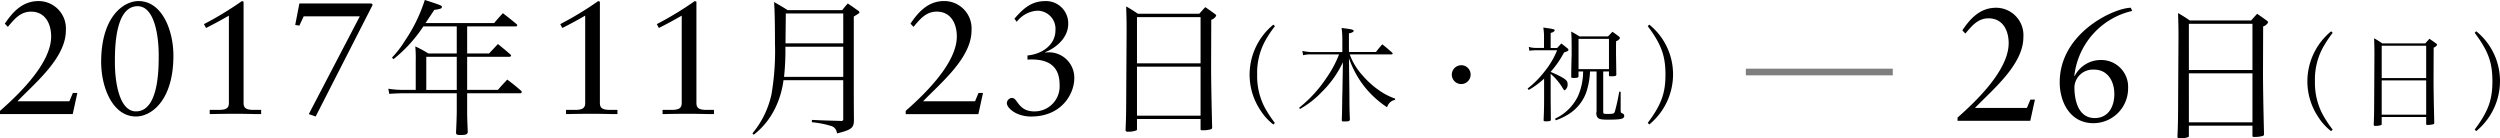
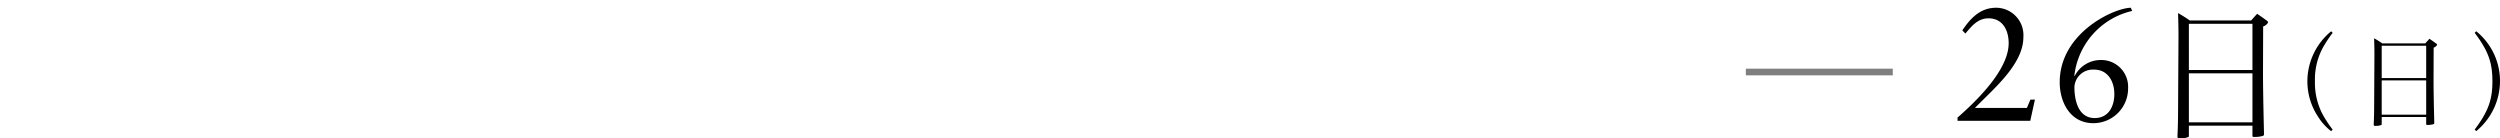
<svg xmlns="http://www.w3.org/2000/svg" id="local_nagoya_term.svg" width="374.281" height="20.719" viewBox="0 0 374.281 20.719">
  <defs>
    <style>
      .cls-1, .cls-2 {
        fill-rule: evenodd;
      }

      .cls-2 {
        opacity: 0.5;
      }
    </style>
  </defs>
-   <path id="_年_月_日_木_祝_のコピー" data-name="年月日（木・祝） のコピー" class="cls-1" d="M120.627,61.8h10.885l0.694-3.168h-0.67l-0.526,1.248h-7.775c2.607-2.712,7.248-6.48,7.248-10.584a4.1,4.1,0,0,0-4.09-4.416c-2.512,0-3.971,1.8-5.048,3.384l0.455,0.48c0.933-1.1,1.842-2.28,3.468-2.28,2.129,0,3.014,1.8,3.014,3.72,0,3.168-2.99,7.056-7.655,11.136V61.8Zm25.959-8.76c0-3.816-1.722-8.16-5.215-8.16-2.248,0-5.6,2.328-5.6,9.12,0,3.816,1.722,8.16,5.215,8.16C143.237,62.156,146.586,59.828,146.586,53.036Zm-2.2-.12c0,1.8.072,8.472-3.4,8.472-2.536,0-3.158-4.488-3.158-7.272,0-1.8-.072-8.472,3.4-8.472C143.764,45.644,144.385,50.132,144.385,52.916Zm12.707-7.944-0.24-.1a50.629,50.629,0,0,1-5.693,3.456l0.311,0.576c1.148-.576,2.344-1.224,3.421-1.848V60.14c0,0.768-.407,1.032-1.555,1.032H152.02V61.8c1.292-.024,2.608-0.048,3.947-0.048,1.244,0,2.512.048,3.756,0.048V61.172h-1.076c-1.149,0-1.555-.264-1.555-1.032V44.972Zm7.73,3.48,0.622,0.1,0.646-1.392h8.4L166.855,61.8l1.029,0.36,8.54-16.728-0.191-.192H165.444Zm25.741,0.218h7.259a0.209,0.209,0,0,0,.242-0.176,0.321,0.321,0,0,0-.11-0.176c-0.9-.748-1.162-0.946-2.04-1.628-0.57.616-.745,0.814-1.315,1.474H184.335l1.316-1.98a3.674,3.674,0,0,0,.987-0.2,0.3,0.3,0,0,0,.153-0.242c0-.176-0.131-0.242-2.566-1.034a23.425,23.425,0,0,1-2.939,6.051,15.383,15.383,0,0,1-1.973,2.574l0.219,0.242a21.171,21.171,0,0,0,4.474-4.907h5v4.049h-4.254a18.117,18.117,0,0,0-1.952-1.056,20.11,20.11,0,0,1,.065,2.266v4.246h-1.886A13.587,13.587,0,0,1,178.764,58l0.132,0.77c0.526-.044,1.491-0.088,2.083-0.088h8.027v2.75c0,0.7-.066,2.376-0.109,3.146,0.021,0.286.153,0.352,0.636,0.352,0.855,0,1.074-.088,1.118-0.44-0.088-2.332-.088-2.42-0.088-3.058v-2.75H198.5a0.224,0.224,0,0,0,.242-0.2,0.369,0.369,0,0,0-.132-0.2c-0.833-.726-1.118-0.946-2.04-1.65-0.614.66-.811,0.858-1.4,1.54h-4.606V53.225h6.316a0.253,0.253,0,0,0,.264-0.176,0.321,0.321,0,0,0-.11-0.176c-0.79-.7-1.053-0.9-1.864-1.562-0.57.616-.746,0.792-1.316,1.408h-3.29V48.671Zm-1.557,4.555v4.951h-4.562V53.225h4.562Zm21.429-8.253-0.24-.1a50.719,50.719,0,0,1-5.693,3.456l0.311,0.576c1.148-.576,2.344-1.224,3.421-1.848V60.14c0,0.768-.407,1.032-1.555,1.032h-1.316V61.8c1.292-.024,2.608-0.048,3.947-0.048,1.244,0,2.512.048,3.756,0.048V61.172h-1.077c-1.148,0-1.554-.264-1.554-1.032V44.972Zm14.452,0-0.239-.1a50.642,50.642,0,0,1-5.694,3.456l0.311,0.576c1.149-.576,2.345-1.224,3.421-1.848V60.14c0,0.768-.406,1.032-1.555,1.032h-1.315V61.8c1.291-.024,2.607-0.048,3.947-0.048,1.244,0,2.511.048,3.755,0.048V61.172h-1.076c-1.148,0-1.555-.264-1.555-1.032V44.972Zm21.98,11.751v5.809a0.209,0.209,0,0,1-.066.22,0.55,0.55,0,0,1-.2.088l-0.088-.022H246.45c-2.325-.066-2.5-0.066-4.276-0.154v0.352a14.064,14.064,0,0,1,2.851.55,1.2,1.2,0,0,1,.9,1.122c2.149-.528,2.522-0.814,2.544-1.936-0.022-3.1-.022-3.1-0.022-6.535V47.2c0.789-.484.855-0.528,0.855-0.638a0.612,0.612,0,0,0-.329-0.33c-0.614-.44-0.789-0.572-1.425-0.99-0.263.286-.549,0.638-0.834,0.99h-8.18c-0.855-.55-1.14-0.7-2.018-1.21,0.088,1.254.132,3.19,0.132,6.2a38.248,38.248,0,0,1-.526,7.635,13.681,13.681,0,0,1-2.851,5.831l0.2,0.2a11.24,11.24,0,0,0,3.07-3.7,13.313,13.313,0,0,0,1.382-4.467h8.948Zm0-.506h-8.86a37.263,37.263,0,0,0,.2-4.51h8.663v4.511Zm0-5.017h-8.641c0.022-2.618.044-4.114,0.044-4.467h8.6V51.2Zm9.351,10.6H267.1l0.693-3.168h-0.67L266.6,59.876h-7.774c2.607-2.712,7.248-6.48,7.248-10.584a4.1,4.1,0,0,0-4.091-4.416c-2.512,0-3.971,1.8-5.047,3.384l0.454,0.48c0.933-1.1,1.842-2.28,3.469-2.28,2.129,0,3.014,1.8,3.014,3.72,0,3.168-2.99,7.056-7.655,11.136V61.8Zm18.232-8.16c2.7-.168,4.808.648,4.808,3.744a3.746,3.746,0,0,1-3.779,4.008c-2.464,0-2.464-2.016-3.349-2.016a0.805,0.805,0,0,0-.766.768c0,0.768,1.436,2.016,3.636,2.016,4.569,0,6.459-3.408,6.459-5.736a3.8,3.8,0,0,0-4.33-3.84l-0.047-.048c1.818-.72,3.468-2.28,3.468-4.248a3.323,3.323,0,0,0-3.444-3.408c-2.082,0-3.3,1.128-4.617,2.64l0.358,0.456a4.187,4.187,0,0,1,3.015-1.656,2.707,2.707,0,0,1,2.775,2.928c0,2.28-2.153,3.6-4.187,3.768v0.624Zm14.794,3.527c-0.022,4.687-.022,4.995-0.11,6.975a0.262,0.262,0,0,0,.329.286,3.236,3.236,0,0,0,1.316-.2,0.237,0.237,0,0,0,.066-0.2v-1.5h9.518v1.54c0,0.132.066,0.154,0.373,0.154a4.674,4.674,0,0,0,1.184-.154,0.257,0.257,0,0,0,.176-0.242V63.764c-0.11-4.379-.154-7.415-0.154-9.109l0.022-6.975a1.268,1.268,0,0,0,.746-0.616,0.477,0.477,0,0,0-.241-0.286c-0.593-.44-0.79-0.572-1.4-0.99-0.395.418-.5,0.55-0.9,0.99h-9.189c-0.746-.506-0.987-0.66-1.755-1.1,0.044,1.452.066,2,.066,3.63Zm11.119-2.97h-9.518V47.284h9.518v6.909Zm0,0.506v7.327h-9.518V54.7h9.518Zm10.9-6.3a9.7,9.7,0,0,0-3.559,7.5,9.6,9.6,0,0,0,1.657,5.372,8.119,8.119,0,0,0,1.9,2.078l0.23-.231a17.636,17.636,0,0,1-1.534-2.34,10.118,10.118,0,0,1-1.12-4.895,10,10,0,0,1,1.12-4.91A17.63,17.63,0,0,1,311.5,48.63Zm11.312,4.11V49.723c0.507-.123.706-0.231,0.706-0.385,0-.185-0.292-0.246-1.8-0.431a13.311,13.311,0,0,1,.107,1.539v2.063h-4.74a6.8,6.8,0,0,1-1.243-.169l0.108,0.646a4.6,4.6,0,0,1,1.166-.123h4.218a16.462,16.462,0,0,1-1.933,3.586,19.17,19.17,0,0,1-4.05,4.4l0.138,0.185A13.814,13.814,0,0,0,318.5,58.5a15.265,15.265,0,0,0,3.176-4.464l-0.077,4.51c-0.015.462-.03,1-0.03,1.616l-0.016.616c0,0.816-.015,1.031-0.046,1.908,0,0.169.046,0.215,0.246,0.215,0.828,0,.92-0.031.966-0.292-0.061-1.555-.061-1.555-0.076-4.125l-0.062-5.048a14.713,14.713,0,0,0,2.255,4.171,14.537,14.537,0,0,0,3.452,3.171,1.54,1.54,0,0,1,1.2-1.108V59.481a10.186,10.186,0,0,1-1.7-.785,13.08,13.08,0,0,1-3.191-2.709,9.442,9.442,0,0,1-1.9-3.125h6.274a0.152,0.152,0,0,0,.154-0.123,0.284,0.284,0,0,0-.092-0.154c-0.629-.554-0.813-0.723-1.458-1.231a14.2,14.2,0,0,0-.951,1.154H322.58Zm16.82,1.97a1.408,1.408,0,1,0,1.4,1.4A1.407,1.407,0,0,0,339.4,54.479Zm20.256,0.939V61.4a1.1,1.1,0,0,0,.138.893c0.2,0.262.552,0.339,1.519,0.339,1.994,0,2.485-.108,2.485-0.57a0.369,0.369,0,0,0-.215-0.339c-0.322-.139-0.322-0.139-0.322-0.585V58.45h-0.215a26.6,26.6,0,0,1-.659,2.986c-0.092.292-.246,0.339-1,0.339-0.706,0-.737-0.015-0.737-0.369V55.418h0.859v0.57c0,0.123.062,0.154,0.292,0.154,0.659,0,.813-0.046.813-0.262l-0.046-3.032V51.924c0-.292,0-0.585.015-1.047a0.9,0.9,0,0,0,.583-0.462,0.547,0.547,0,0,0-.184-0.246c-0.4-.308-0.522-0.4-0.951-0.693l-0.66.693h-4.28a12.447,12.447,0,0,0-1.243-.723c0.062,0.646.077,1.247,0.077,3.54a3.367,3.367,0,0,1-.015.339c-0.046,2.109-.046,2.109-0.046,2.909,0,0.123.076,0.154,0.352,0.154,0.553,0,.706-0.046.737-0.231V55.418h0.69a9.323,9.323,0,0,1-.736,3.617,7.1,7.1,0,0,1-3.467,3.448l0.107,0.246a9.128,9.128,0,0,0,1.933-.923,6.449,6.449,0,0,0,2.593-3.155,11.013,11.013,0,0,0,.6-3.232h0.982Zm-2.7-4.894h4.556v4.54h-4.556v-4.54Zm-4.173,4.941a14.839,14.839,0,0,0,2.01-2.909c0.475-.139.659-0.246,0.659-0.385a0.427,0.427,0,0,0-.184-0.246c-0.368-.308-0.491-0.4-0.89-0.708-0.26.292-.337,0.385-0.629,0.677h-0.966V49.63a0.759,0.759,0,0,0,.614-0.354c0-.169-0.215-0.231-1.719-0.431a7.6,7.6,0,0,1,.108,1.17v1.878h-1.212a3.7,3.7,0,0,1-1.074-.154l0.107,0.585a5.12,5.12,0,0,1,.967-0.077h3.175a12.305,12.305,0,0,1-1.841,3.124,14.028,14.028,0,0,1-2.577,2.6l0.169,0.216a12.6,12.6,0,0,0,2.3-1.693v2.971c0,1.37-.031,2.34-0.077,3.278,0.031,0.108.092,0.139,0.323,0.139,0.583,0,.751-0.046.767-0.231l-0.031-3.124V55.772a8.542,8.542,0,0,1,1.81,2.155c0.169,0.262.215,0.308,0.307,0.308a1.026,1.026,0,0,0,.414-0.985c0-.416-0.261-0.662-1.2-1.154-0.415-.216-0.6-0.292-1.335-0.616V55.464Zm14.764,7.88a9.7,9.7,0,0,0,3.559-7.5,9.56,9.56,0,0,0-3.559-7.45l-0.23.231c2.025,2.709,2.654,4.433,2.654,7.249,0,2.8-.629,4.525-2.654,7.234Z" transform="translate(-120.625 -44.719)" />
  <path id="_日_日_のコピー" data-name="日（日） のコピー" class="cls-1" d="M413.7,62.8h10.884l0.694-3.168H424.6l-0.526,1.248H416.3c2.607-2.712,7.248-6.48,7.248-10.584a4.1,4.1,0,0,0-4.09-4.416c-2.512,0-3.971,1.8-5.048,3.384l0.455,0.48c0.933-1.1,1.842-2.28,3.468-2.28,2.129,0,3.015,1.8,3.015,3.72,0,3.168-2.991,7.056-7.655,11.136V62.8Zm25.934-16.92c-2.464.024-10.645,3.72-10.645,11.16,0,2.928,1.531,6.12,5.048,6.12a5.2,5.2,0,0,0,5.191-5.256,4.011,4.011,0,0,0-4-4.2,4.379,4.379,0,0,0-4,2.4l-0.048-.048a11.242,11.242,0,0,1,8.66-9.7Zm-2.464,12.888c0,1.872-.861,3.624-2.942,3.624-2.32,0-3.038-2.376-3.038-4.656a2.761,2.761,0,0,1,2.966-2.592C436.185,55.14,437.165,56.916,437.165,58.764Zm9.556-.6c-0.022,4.687-.022,4.995-0.11,6.975a0.262,0.262,0,0,0,.329.286,3.243,3.243,0,0,0,1.316-.2,0.237,0.237,0,0,0,.066-0.2v-1.5h9.518v1.54c0,0.132.065,0.154,0.372,0.154a4.69,4.69,0,0,0,1.185-.154,0.258,0.258,0,0,0,.175-0.242V64.764c-0.109-4.379-.153-7.415-0.153-9.109l0.022-6.975a1.264,1.264,0,0,0,.745-0.616,0.473,0.473,0,0,0-.241-0.286c-0.592-.44-0.789-0.572-1.4-0.99-0.394.418-.5,0.55-0.9,0.99h-9.189c-0.746-.506-0.987-0.66-1.754-1.1,0.044,1.452.065,2,.065,3.63Zm11.119-2.97h-9.518V48.284h9.518v6.909Zm0,0.506v7.327h-9.518V55.7h9.518Zm11.782-6.3a9.7,9.7,0,0,0-3.559,7.5,9.588,9.588,0,0,0,1.657,5.372,8.1,8.1,0,0,0,1.9,2.078l0.23-.231a17.636,17.636,0,0,1-1.534-2.339,10.107,10.107,0,0,1-1.12-4.895,10,10,0,0,1,1.12-4.91,17.63,17.63,0,0,1,1.534-2.339Zm6.449,9.081c-0.016,3.278-.016,3.494-0.077,4.879a0.183,0.183,0,0,0,.23.2,2.264,2.264,0,0,0,.92-0.139,0.165,0.165,0,0,0,.047-0.139V62.236h6.658v1.077c0,0.092.046,0.108,0.261,0.108a3.27,3.27,0,0,0,.828-0.108,0.18,0.18,0,0,0,.123-0.169V63.1c-0.077-3.063-.108-5.187-0.108-6.372l0.016-4.879a0.885,0.885,0,0,0,.521-0.431,0.334,0.334,0,0,0-.168-0.2c-0.415-.308-0.553-0.4-0.982-0.693-0.276.292-.353,0.385-0.629,0.693h-6.428c-0.522-.354-0.691-0.462-1.228-0.77,0.031,1.016.046,1.4,0.046,2.54Zm7.778-2.078h-6.658V51.569h6.658V56.4Zm0,0.354v5.125h-6.658V56.756h6.658Zm7.492,7.588a9.7,9.7,0,0,0,3.559-7.5,9.56,9.56,0,0,0-3.559-7.45l-0.23.231c2.025,2.709,2.654,4.433,2.654,7.249,0,2.8-.629,4.525-2.654,7.234Z" transform="translate(-120.625 -44.719)" />
  <path id="line" class="cls-2" d="M382,56V55H404v1H382Z" transform="translate(-120.625 -44.719)" />
</svg>